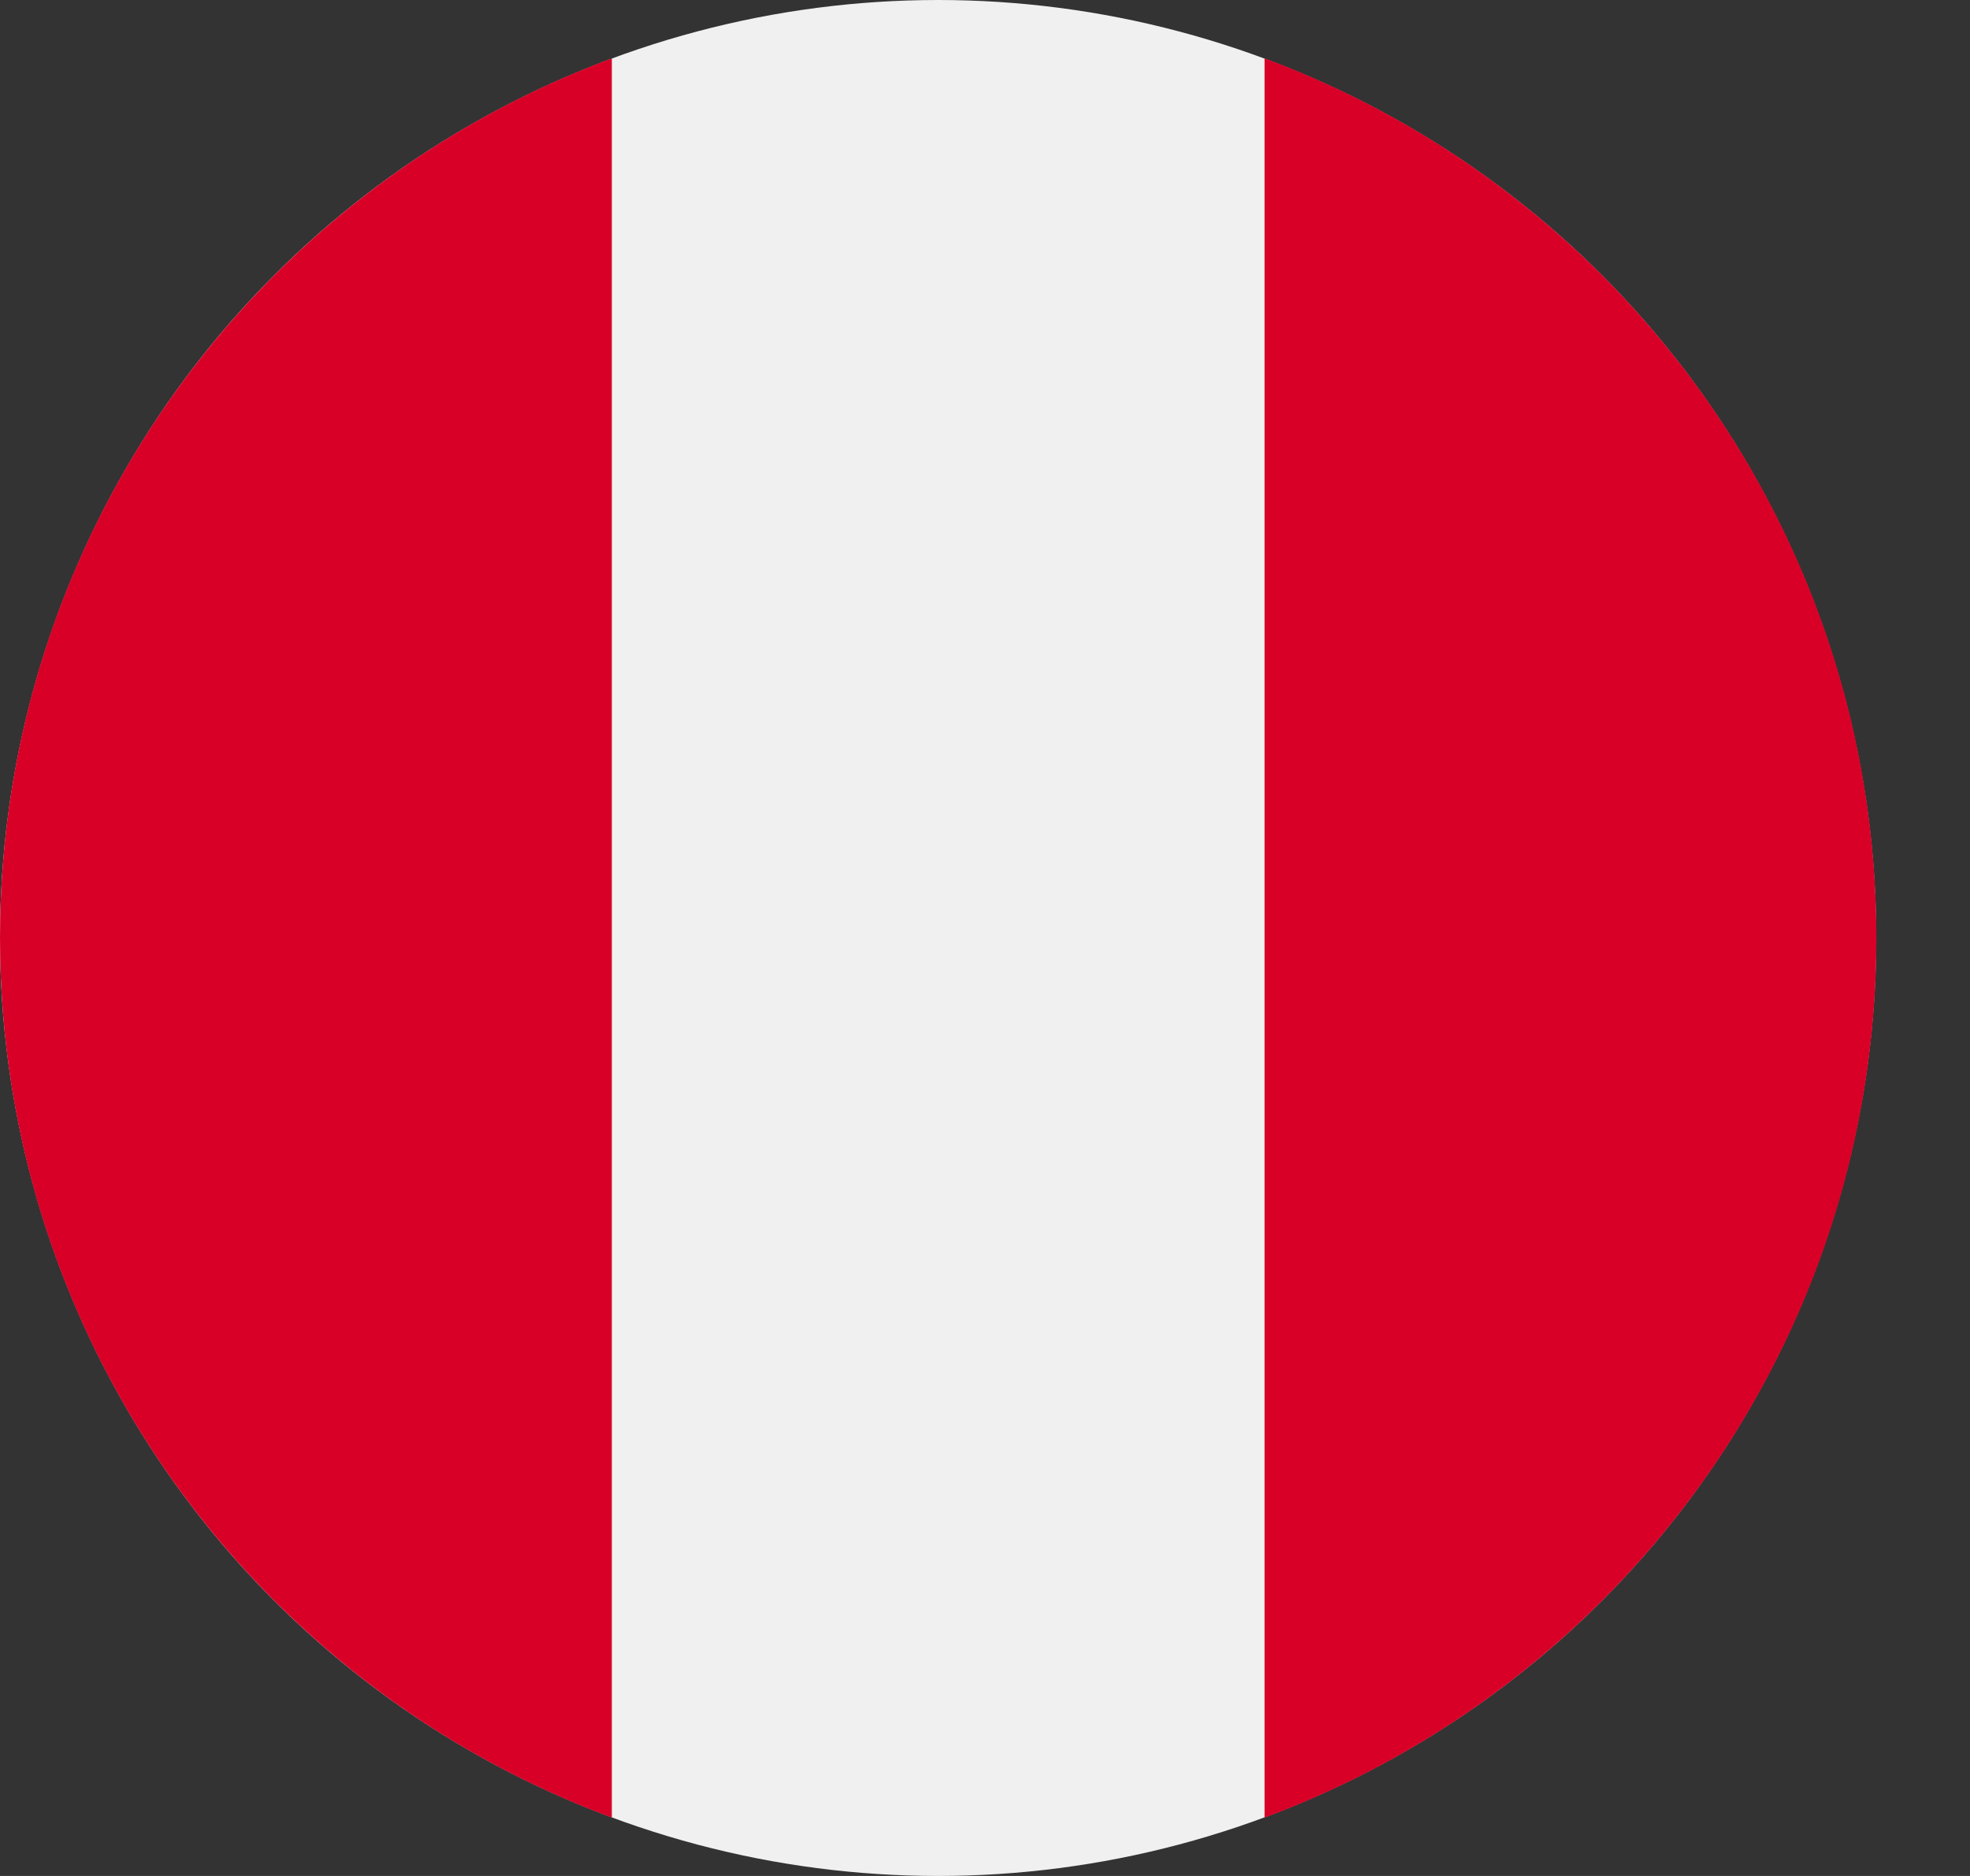
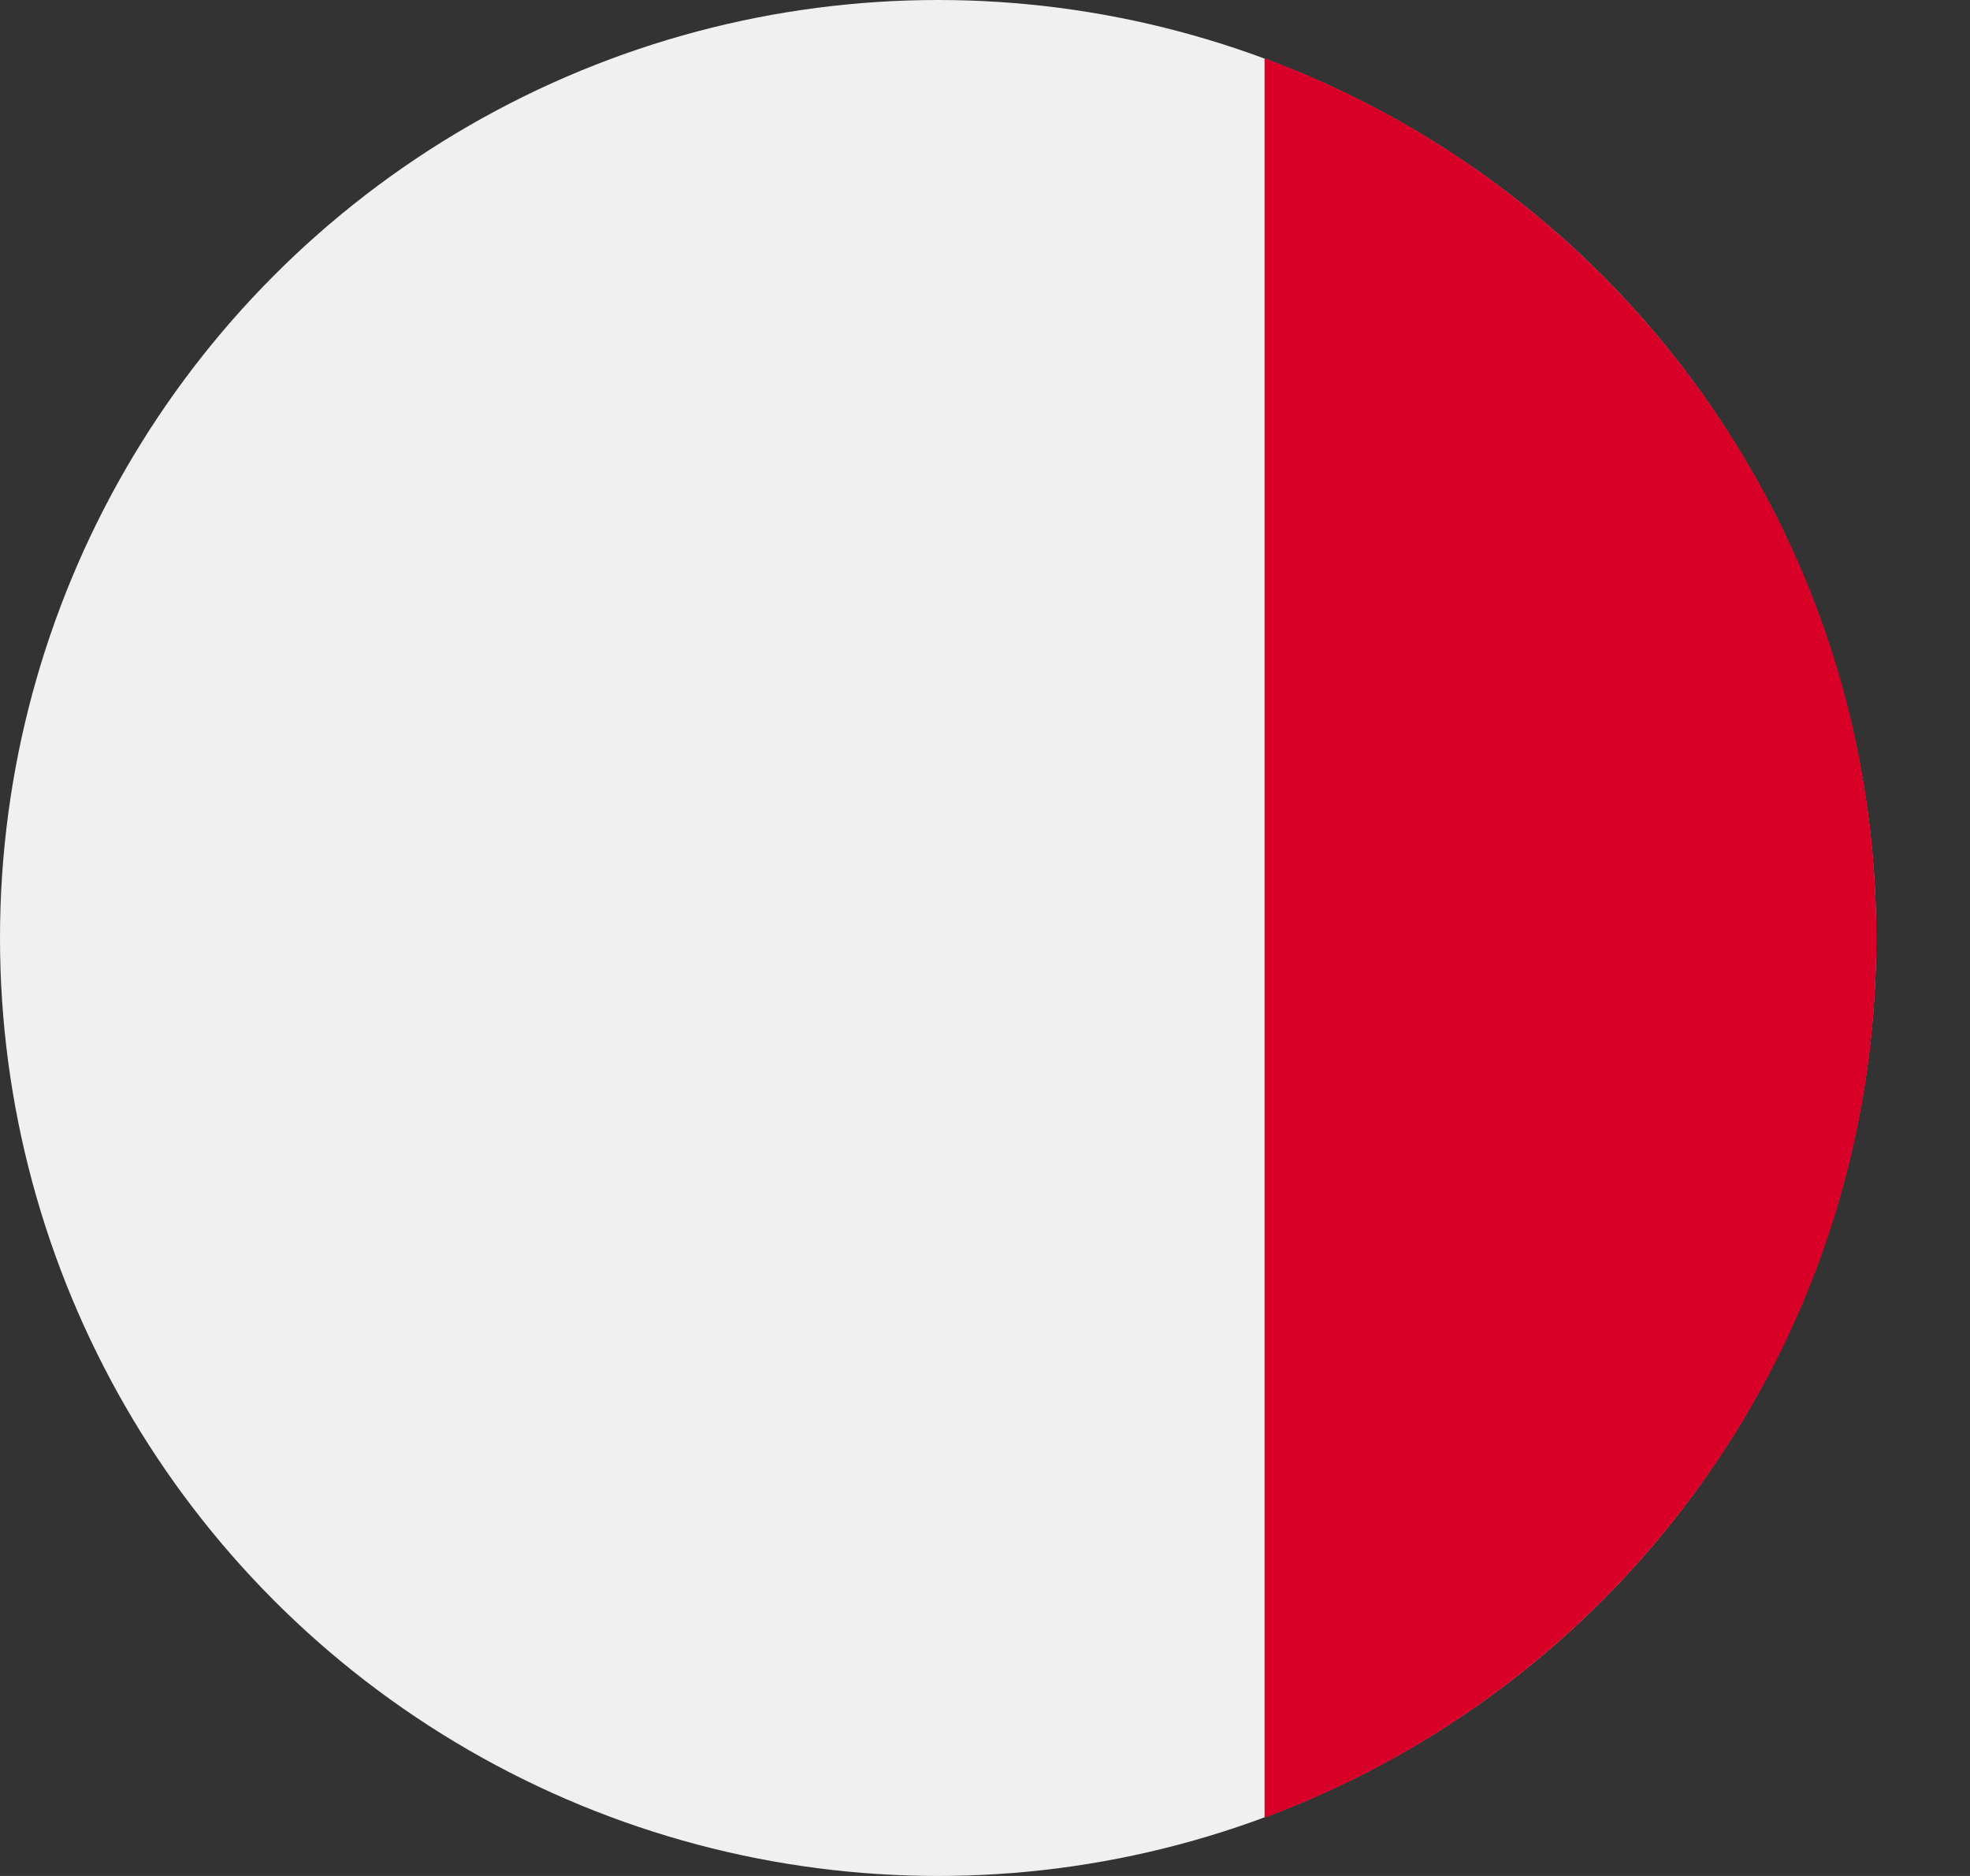
<svg xmlns="http://www.w3.org/2000/svg" width="21" height="20" viewBox="0 0 21 20" fill="none">
  <rect x="0" y="0" width="21" height="20" fill="#333333" stroke="none" />
  <circle cx="10" cy="10" r="10" fill="#F0F0F0" />
  <path d="M20.002 10C20.002 5.7 17.288 2.035 13.48 0.622V19.378C17.288 17.965 20.002 14.3 20.002 10Z" fill="#D80027" />
-   <path d="M0 10C0 14.3 2.714 17.965 6.522 19.378V0.622C2.714 2.035 0 5.7 0 10Z" fill="#D80027" />
</svg>